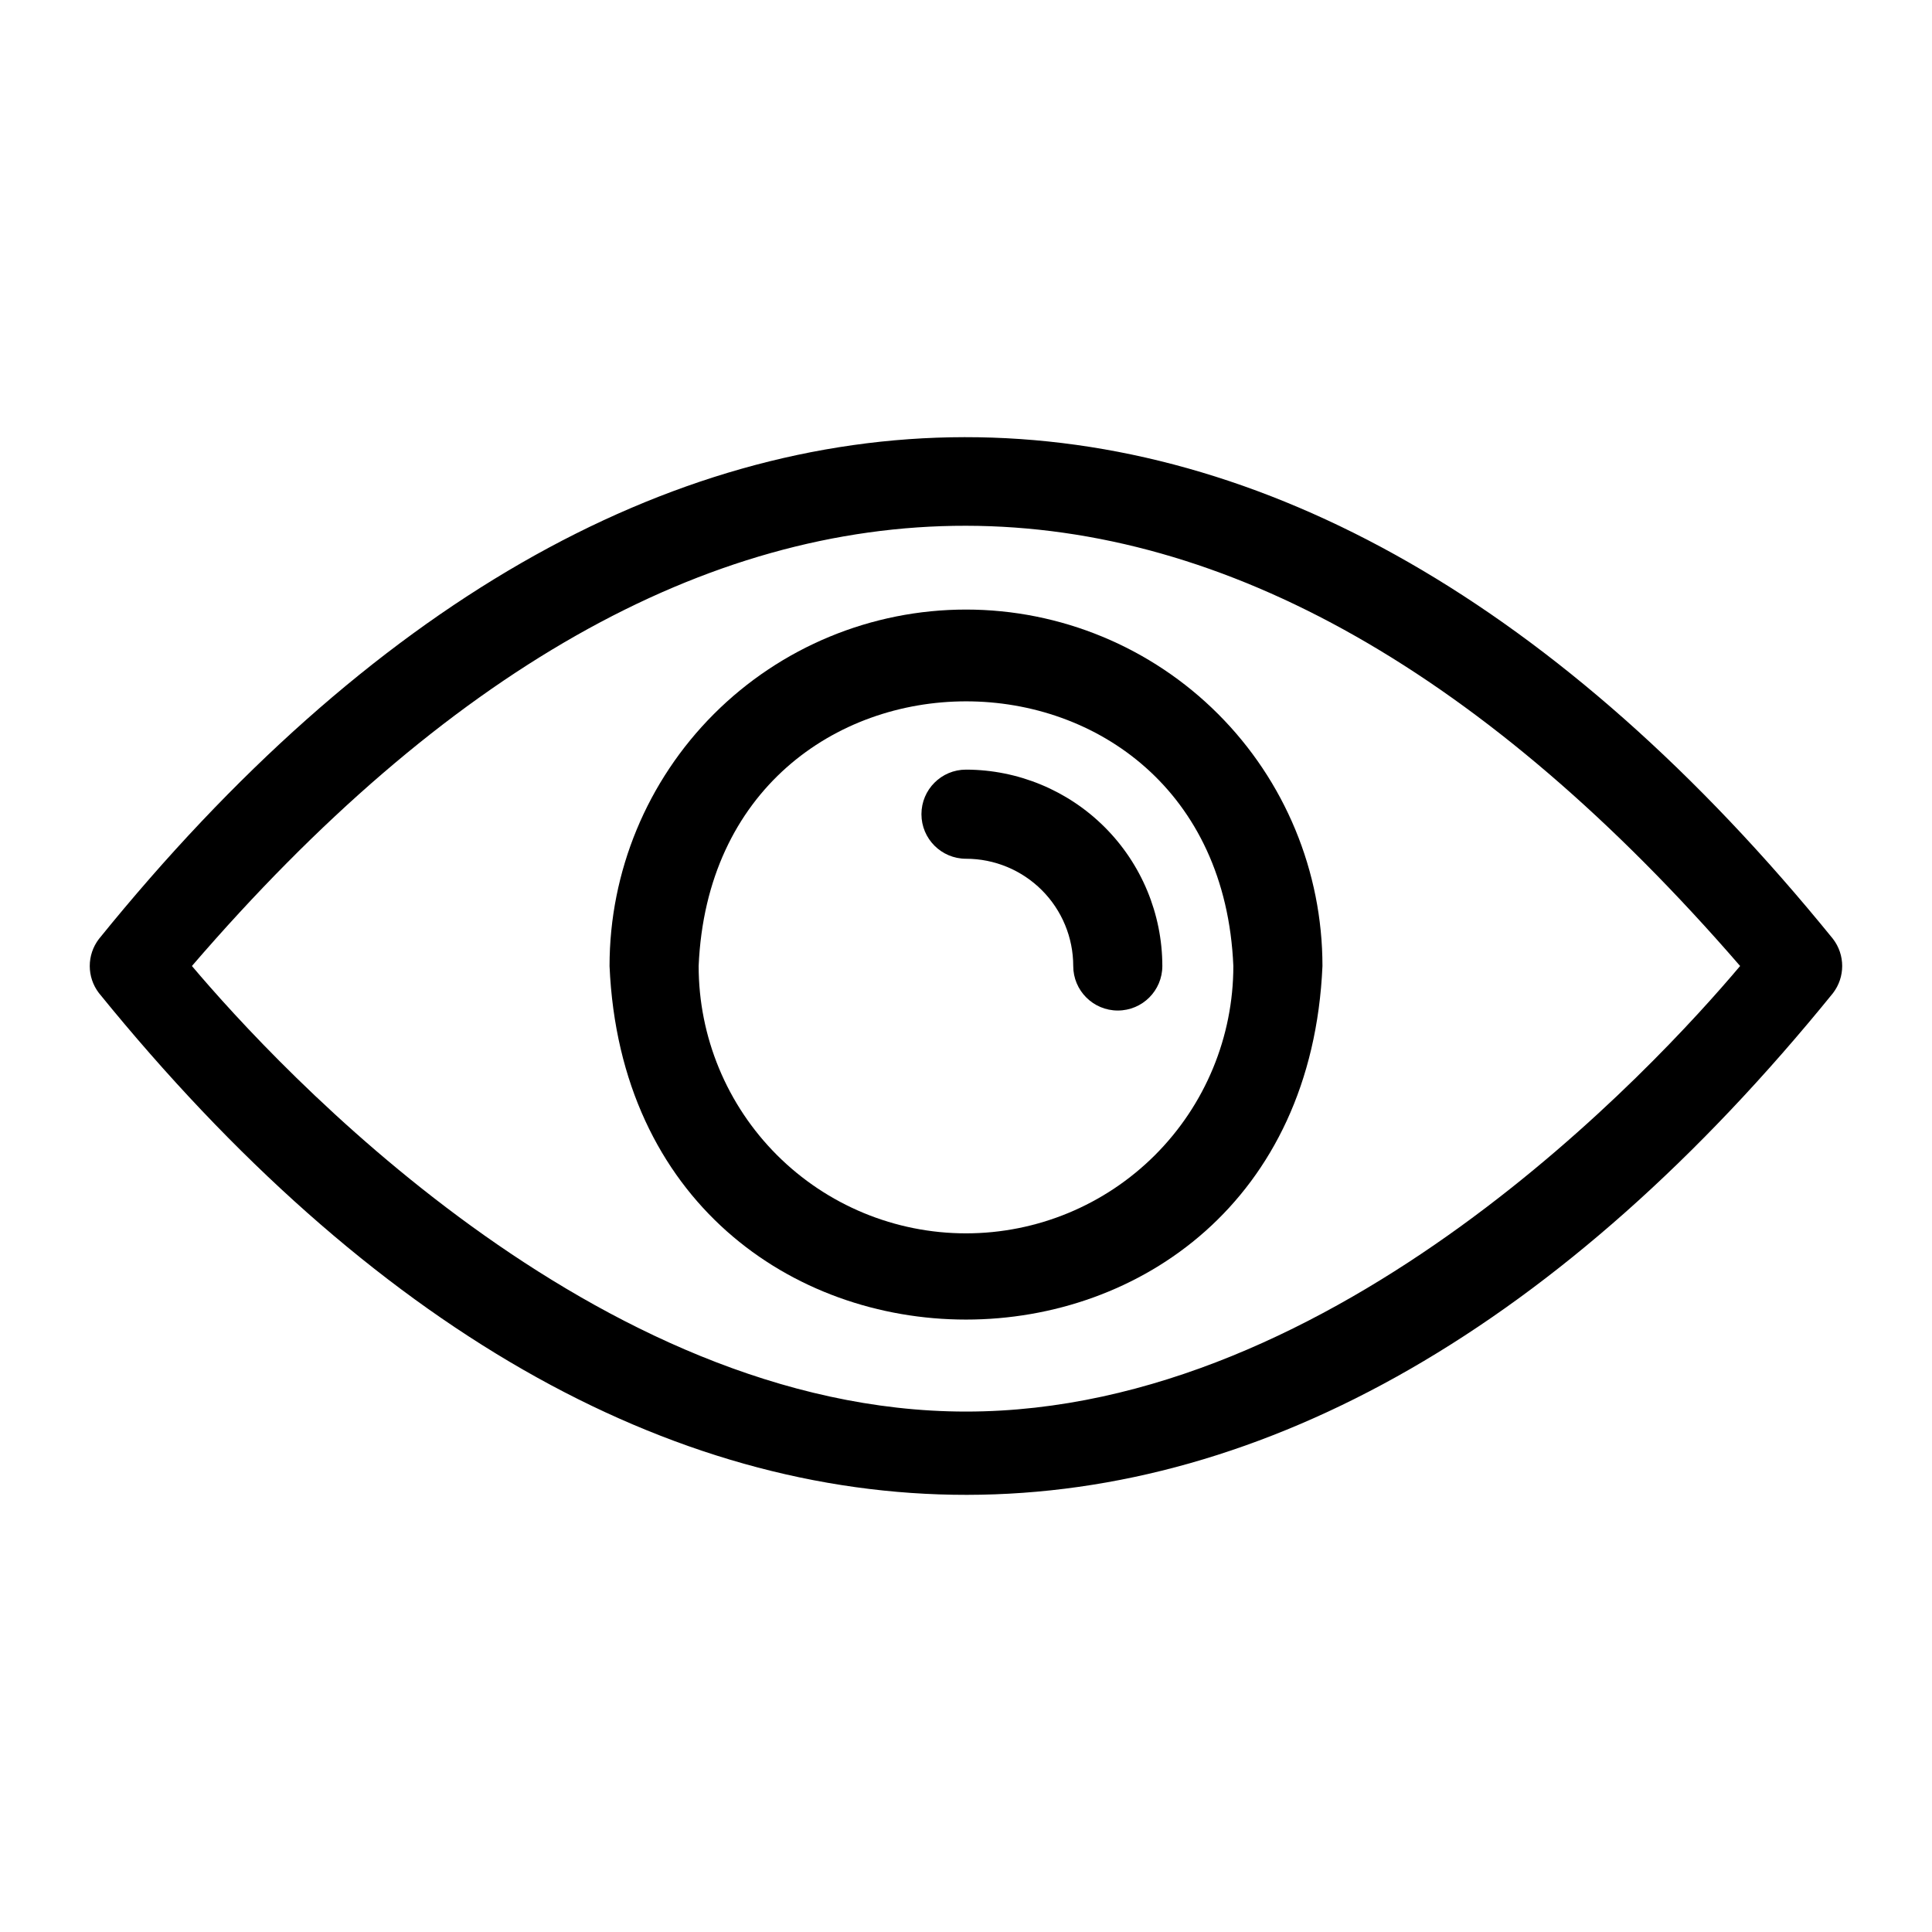
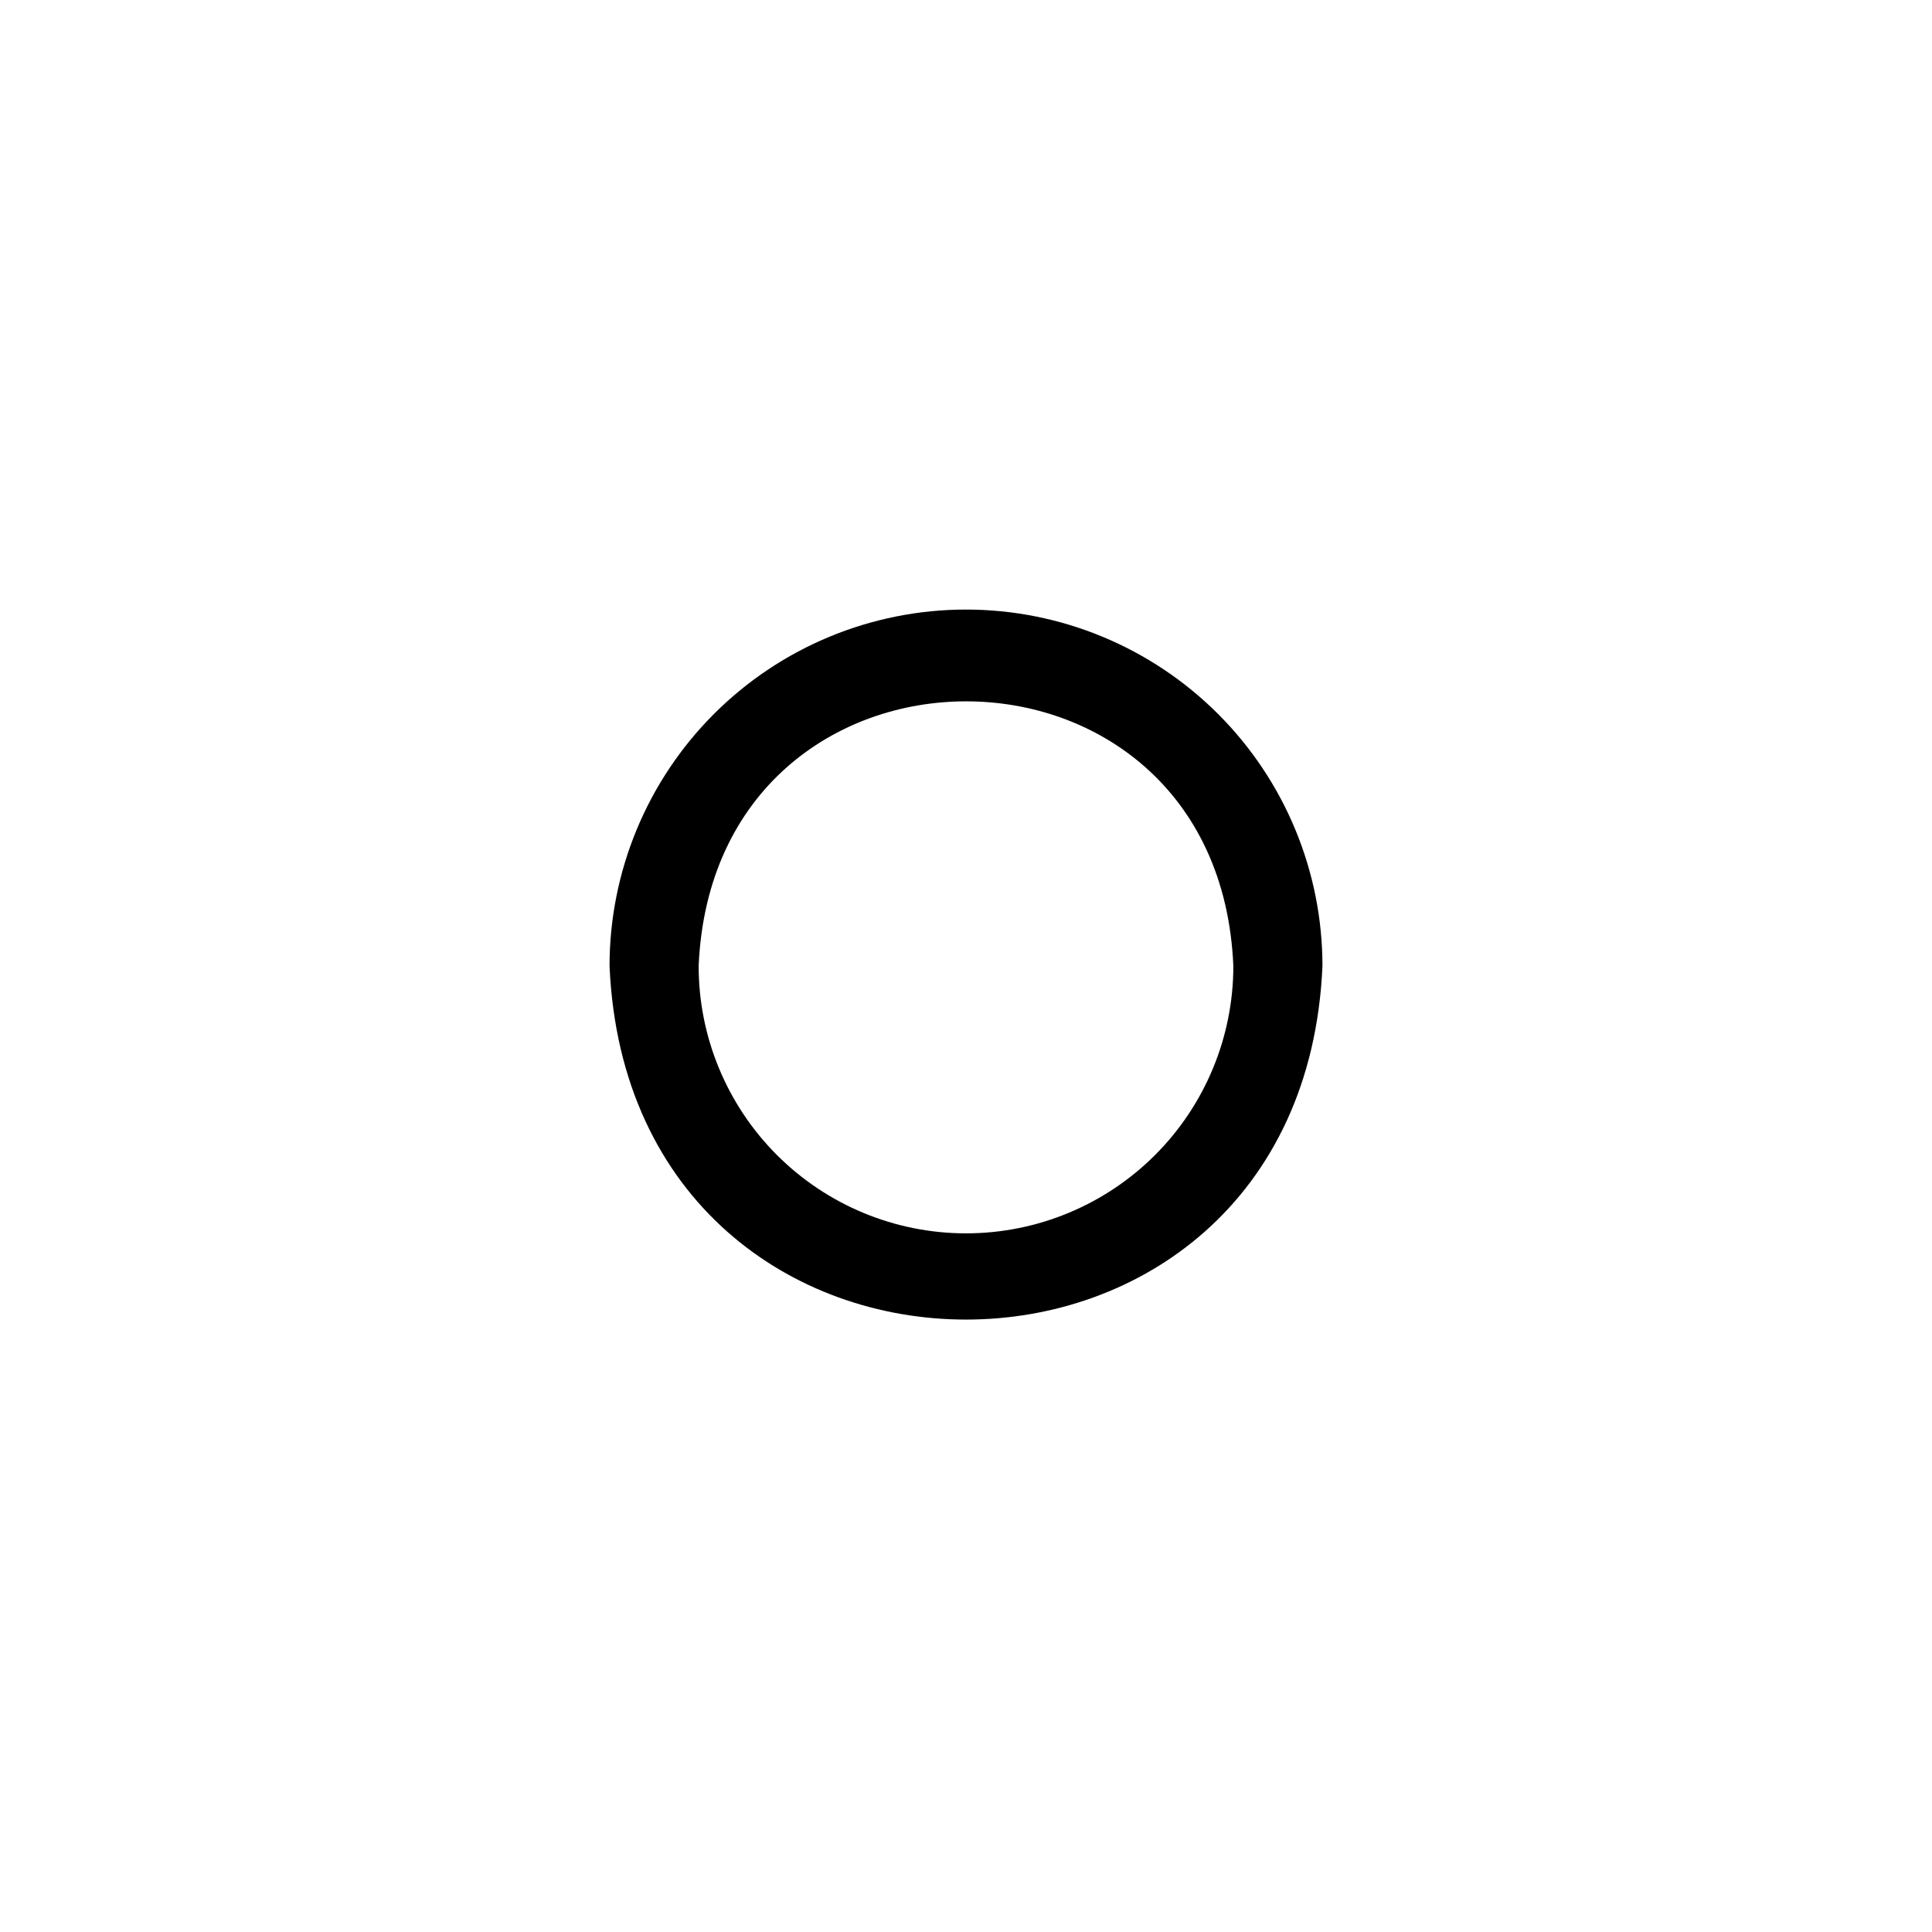
<svg xmlns="http://www.w3.org/2000/svg" fill="#000000" width="800px" height="800px" version="1.1" viewBox="144 144 512 512">
  <g>
-     <path d="m629.78 392.84c-144.21-177.67-316.38-176.96-459.57 0-3.231 4.231-3.231 10.098 0 14.324 144.21 177.67 316.06 176.96 459.57 0h-0.004c3.231-4.227 3.231-10.094 0-14.324zm-229.78 125.24c-98.246 0-182.71-91.551-205.14-118.08 134.29-155.95 275.99-155.16 410.29 0-22.438 26.605-106.75 118.08-205.14 118.08z" />
    <path d="m400 305.54c-25.055 0-49.082 9.953-66.797 27.668s-27.668 41.742-27.668 66.797c5.43 124.93 183.5 124.93 188.93 0 0-25.055-9.949-49.082-27.668-66.797-17.715-17.715-41.742-27.668-66.793-27.668zm0 165.31c-18.793 0-36.812-7.465-50.098-20.75-13.289-13.289-20.754-31.309-20.754-50.098 4.016-93.52 137.76-93.52 141.7 0 0 18.789-7.465 36.809-20.75 50.098-13.289 13.285-31.309 20.75-50.098 20.75z" />
-     <path d="m400 347.96c-6.523 0-11.809 5.285-11.809 11.809 0 6.519 5.285 11.809 11.809 11.809 7.535 0 14.762 2.992 20.094 8.32 5.328 5.332 8.324 12.559 8.324 20.098 0 6.519 5.285 11.805 11.805 11.805 6.523 0 11.809-5.285 11.809-11.805-0.02-13.797-5.508-27.02-15.262-36.773-9.754-9.754-22.977-15.242-36.77-15.262z" />
  </g>
</svg>